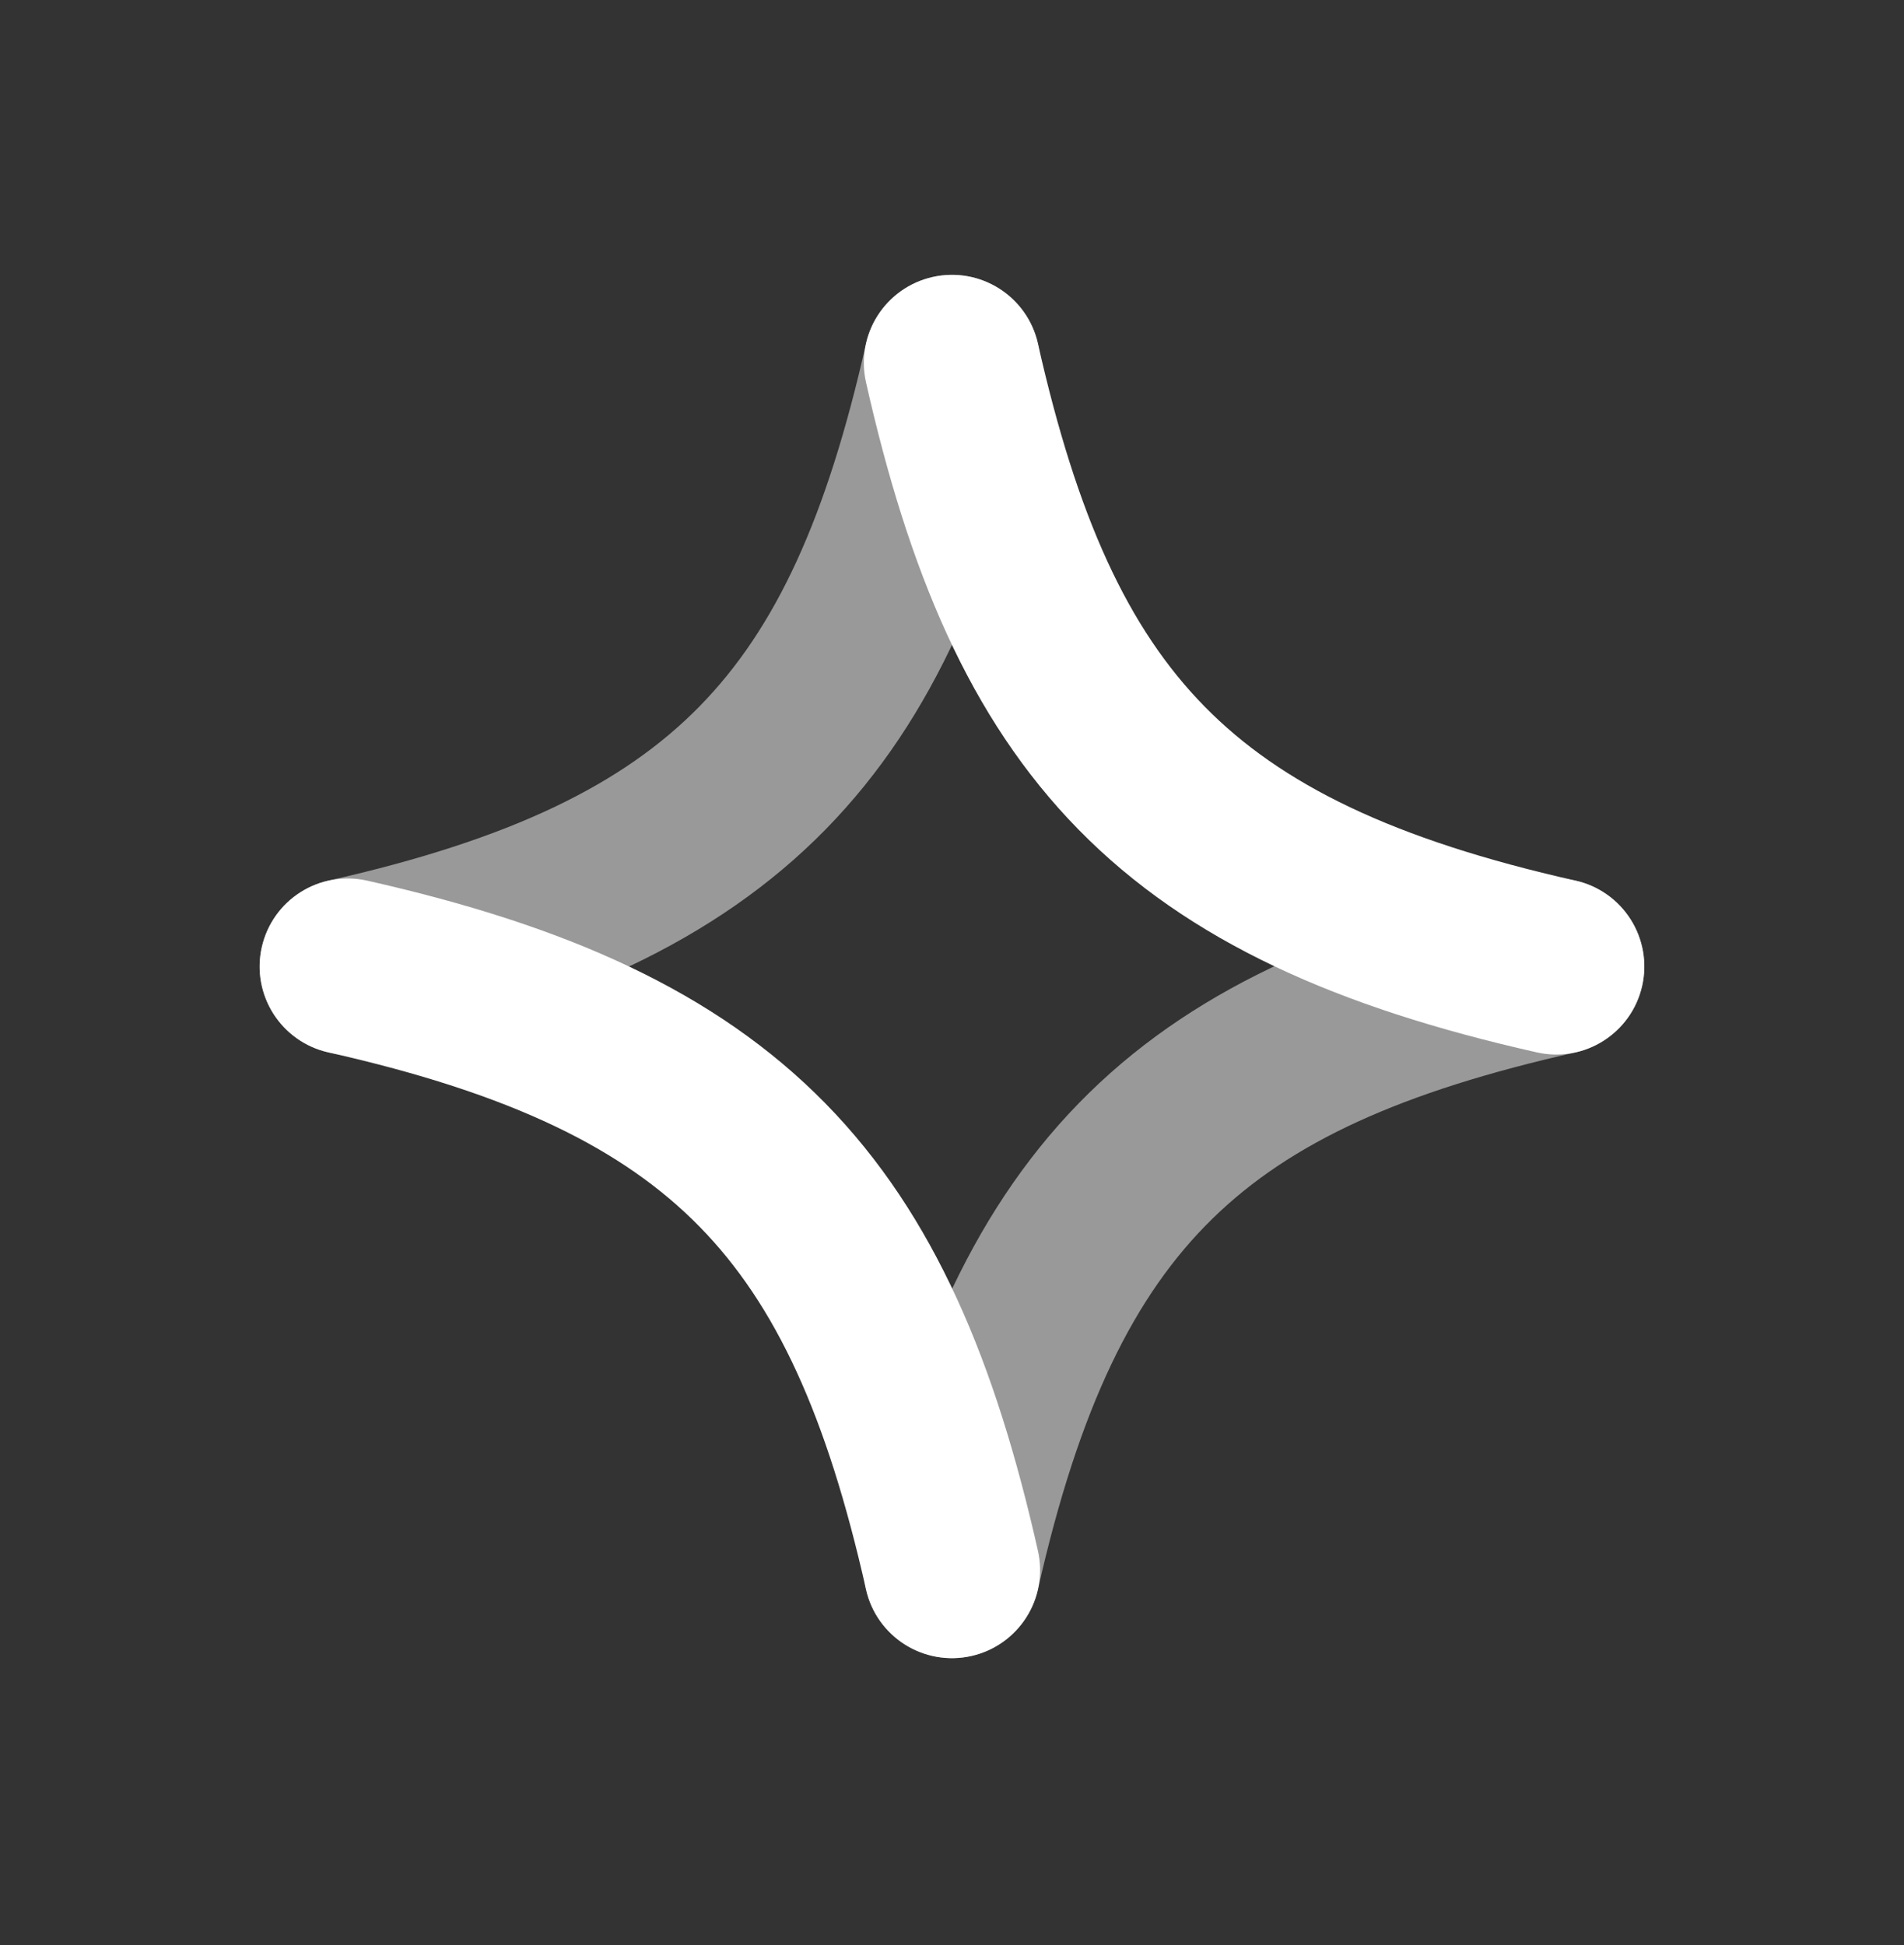
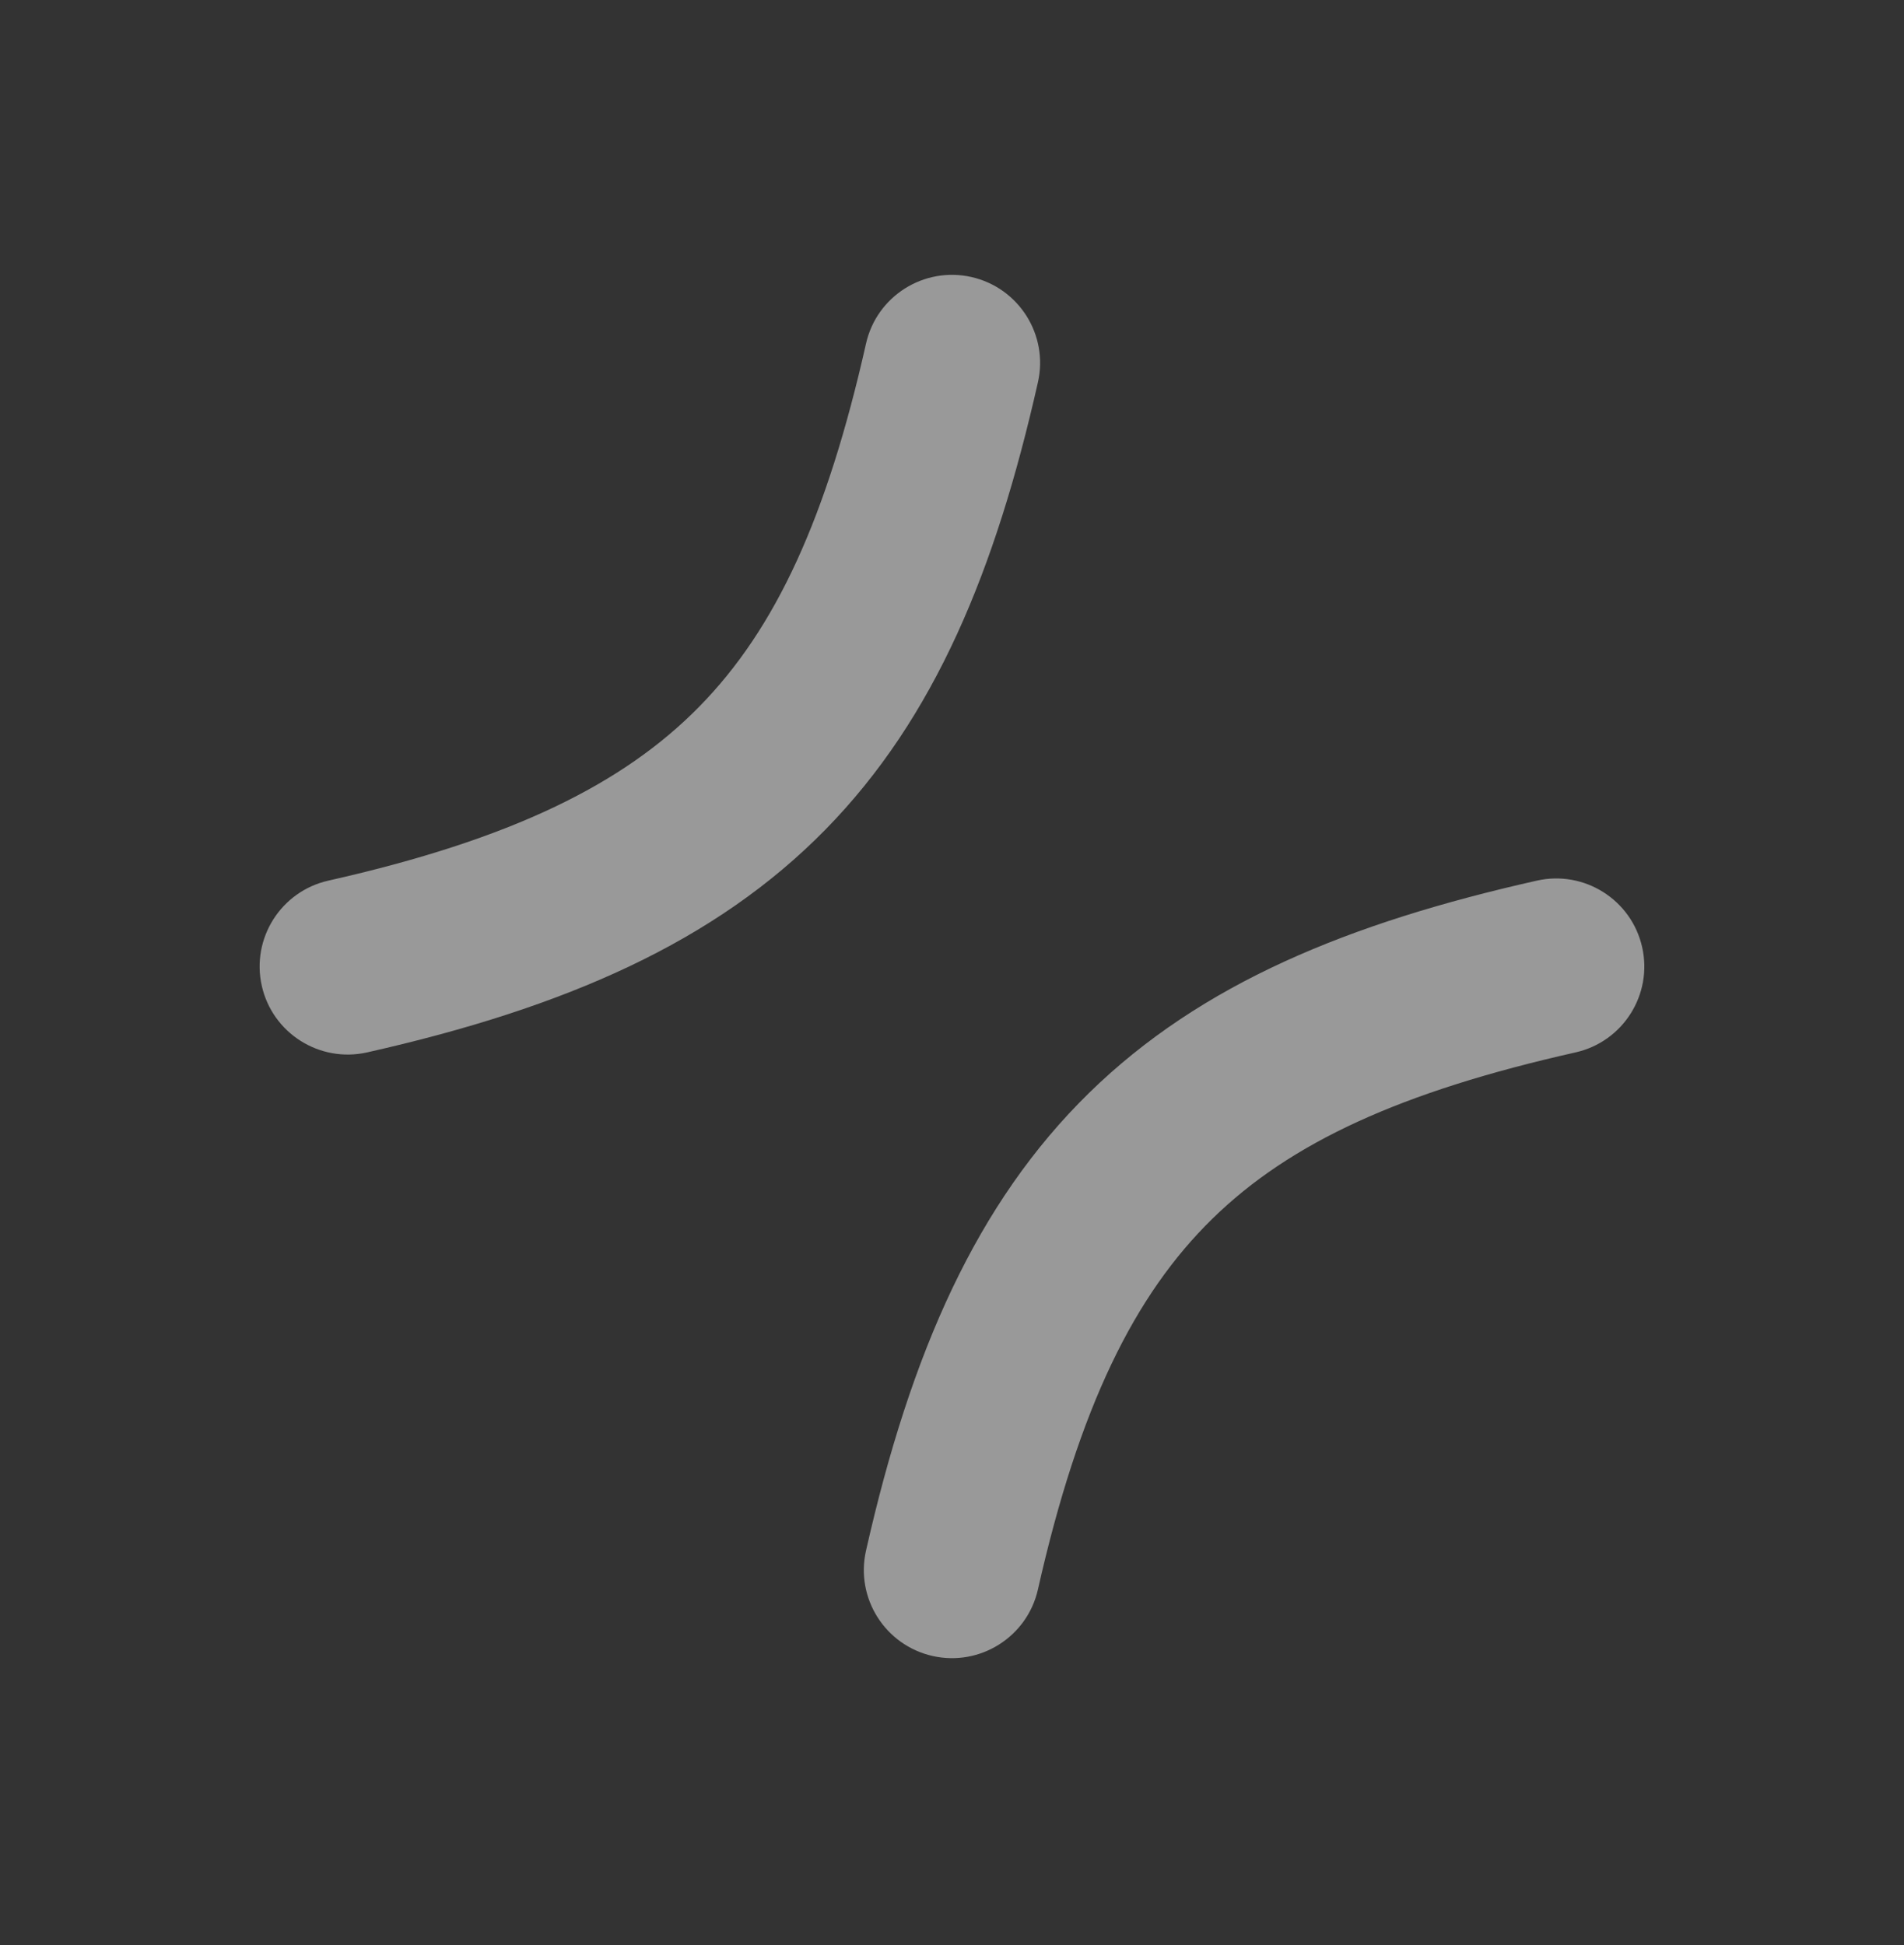
<svg xmlns="http://www.w3.org/2000/svg" width="46" height="47" viewBox="0 0 46 47" fill="none">
  <rect x="0" y="0" width="46" height="47" fill="#333333" stroke="none" />
  <path opacity="0.5" fill-rule="evenodd" clip-rule="evenodd" d="M25.076 9.236C25.335 8.09 24.614 6.952 23.468 6.693C22.32 6.435 21.181 7.155 20.923 8.301C19.976 12.502 18.749 15.182 16.899 17.068C15.055 18.949 12.351 20.283 7.934 21.277C6.787 21.535 6.067 22.674 6.325 23.82C6.583 24.965 7.723 25.685 8.87 25.427C13.672 24.346 17.283 22.754 19.941 20.045C22.593 17.34 24.055 13.765 25.076 9.236ZM38.065 25.427C39.212 25.169 39.932 24.03 39.674 22.885C39.416 21.739 38.276 21.019 37.13 21.277C32.595 22.297 29.017 23.759 26.31 26.408C23.598 29.063 22.005 32.67 20.922 37.468C20.664 38.614 21.384 39.752 22.532 40.011C23.678 40.269 24.818 39.549 25.076 38.403C26.071 33.99 27.407 31.289 29.29 29.447C31.177 27.599 33.86 26.373 38.065 25.427Z" fill="white" />
-   <path fill-rule="evenodd" clip-rule="evenodd" d="M25.076 8.301C24.818 7.155 23.678 6.435 22.532 6.693C21.384 6.952 20.664 8.09 20.922 9.236C21.944 13.765 23.406 17.34 26.058 20.045C28.716 22.754 32.327 24.346 37.13 25.427C38.276 25.685 39.416 24.965 39.674 23.82C39.932 22.674 39.212 21.535 38.065 21.277C33.648 20.283 30.945 18.949 29.1 17.068C27.25 15.182 26.023 12.502 25.076 8.301ZM8.87 21.277C7.723 21.019 6.583 21.739 6.325 22.885C6.067 24.03 6.787 25.169 7.934 25.427C12.351 26.421 15.055 27.755 16.899 29.636C18.749 31.522 19.976 34.202 20.923 38.403C21.181 39.549 22.32 40.269 23.468 40.011C24.614 39.752 25.335 38.614 25.076 37.468C24.055 32.939 22.593 29.364 19.941 26.659C17.283 23.95 13.672 22.358 8.87 21.277Z" fill="white" />
</svg>